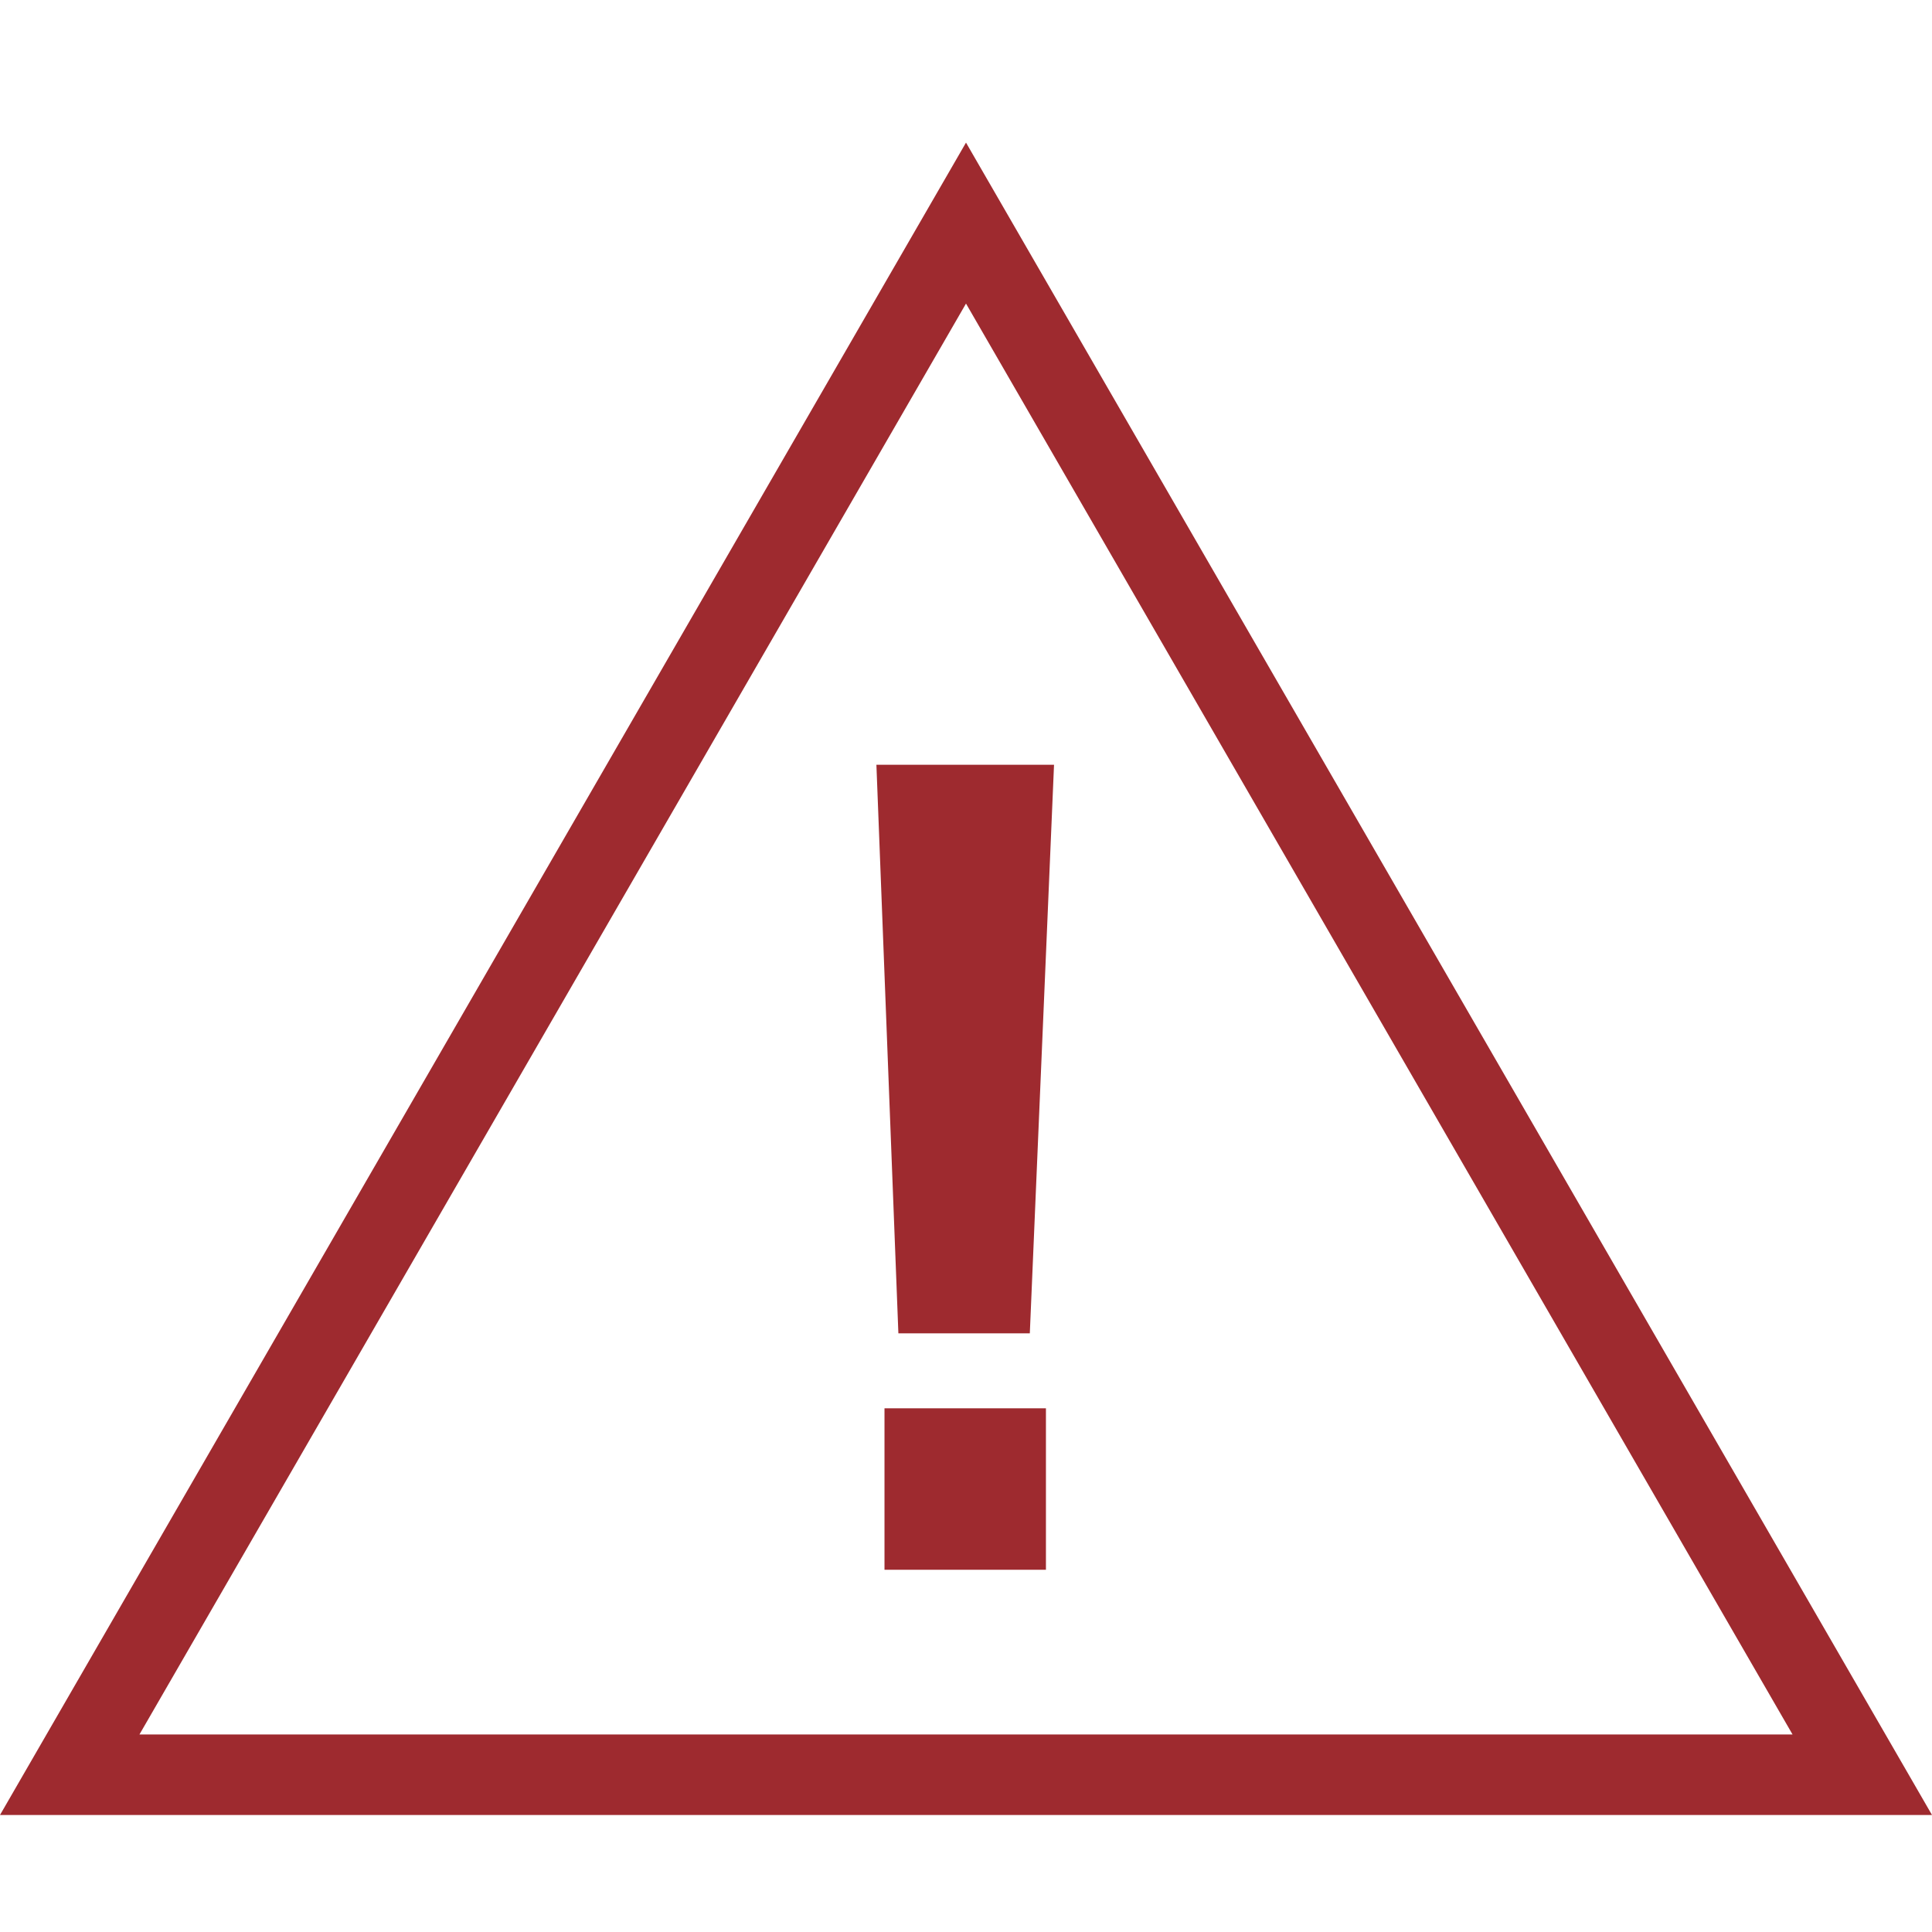
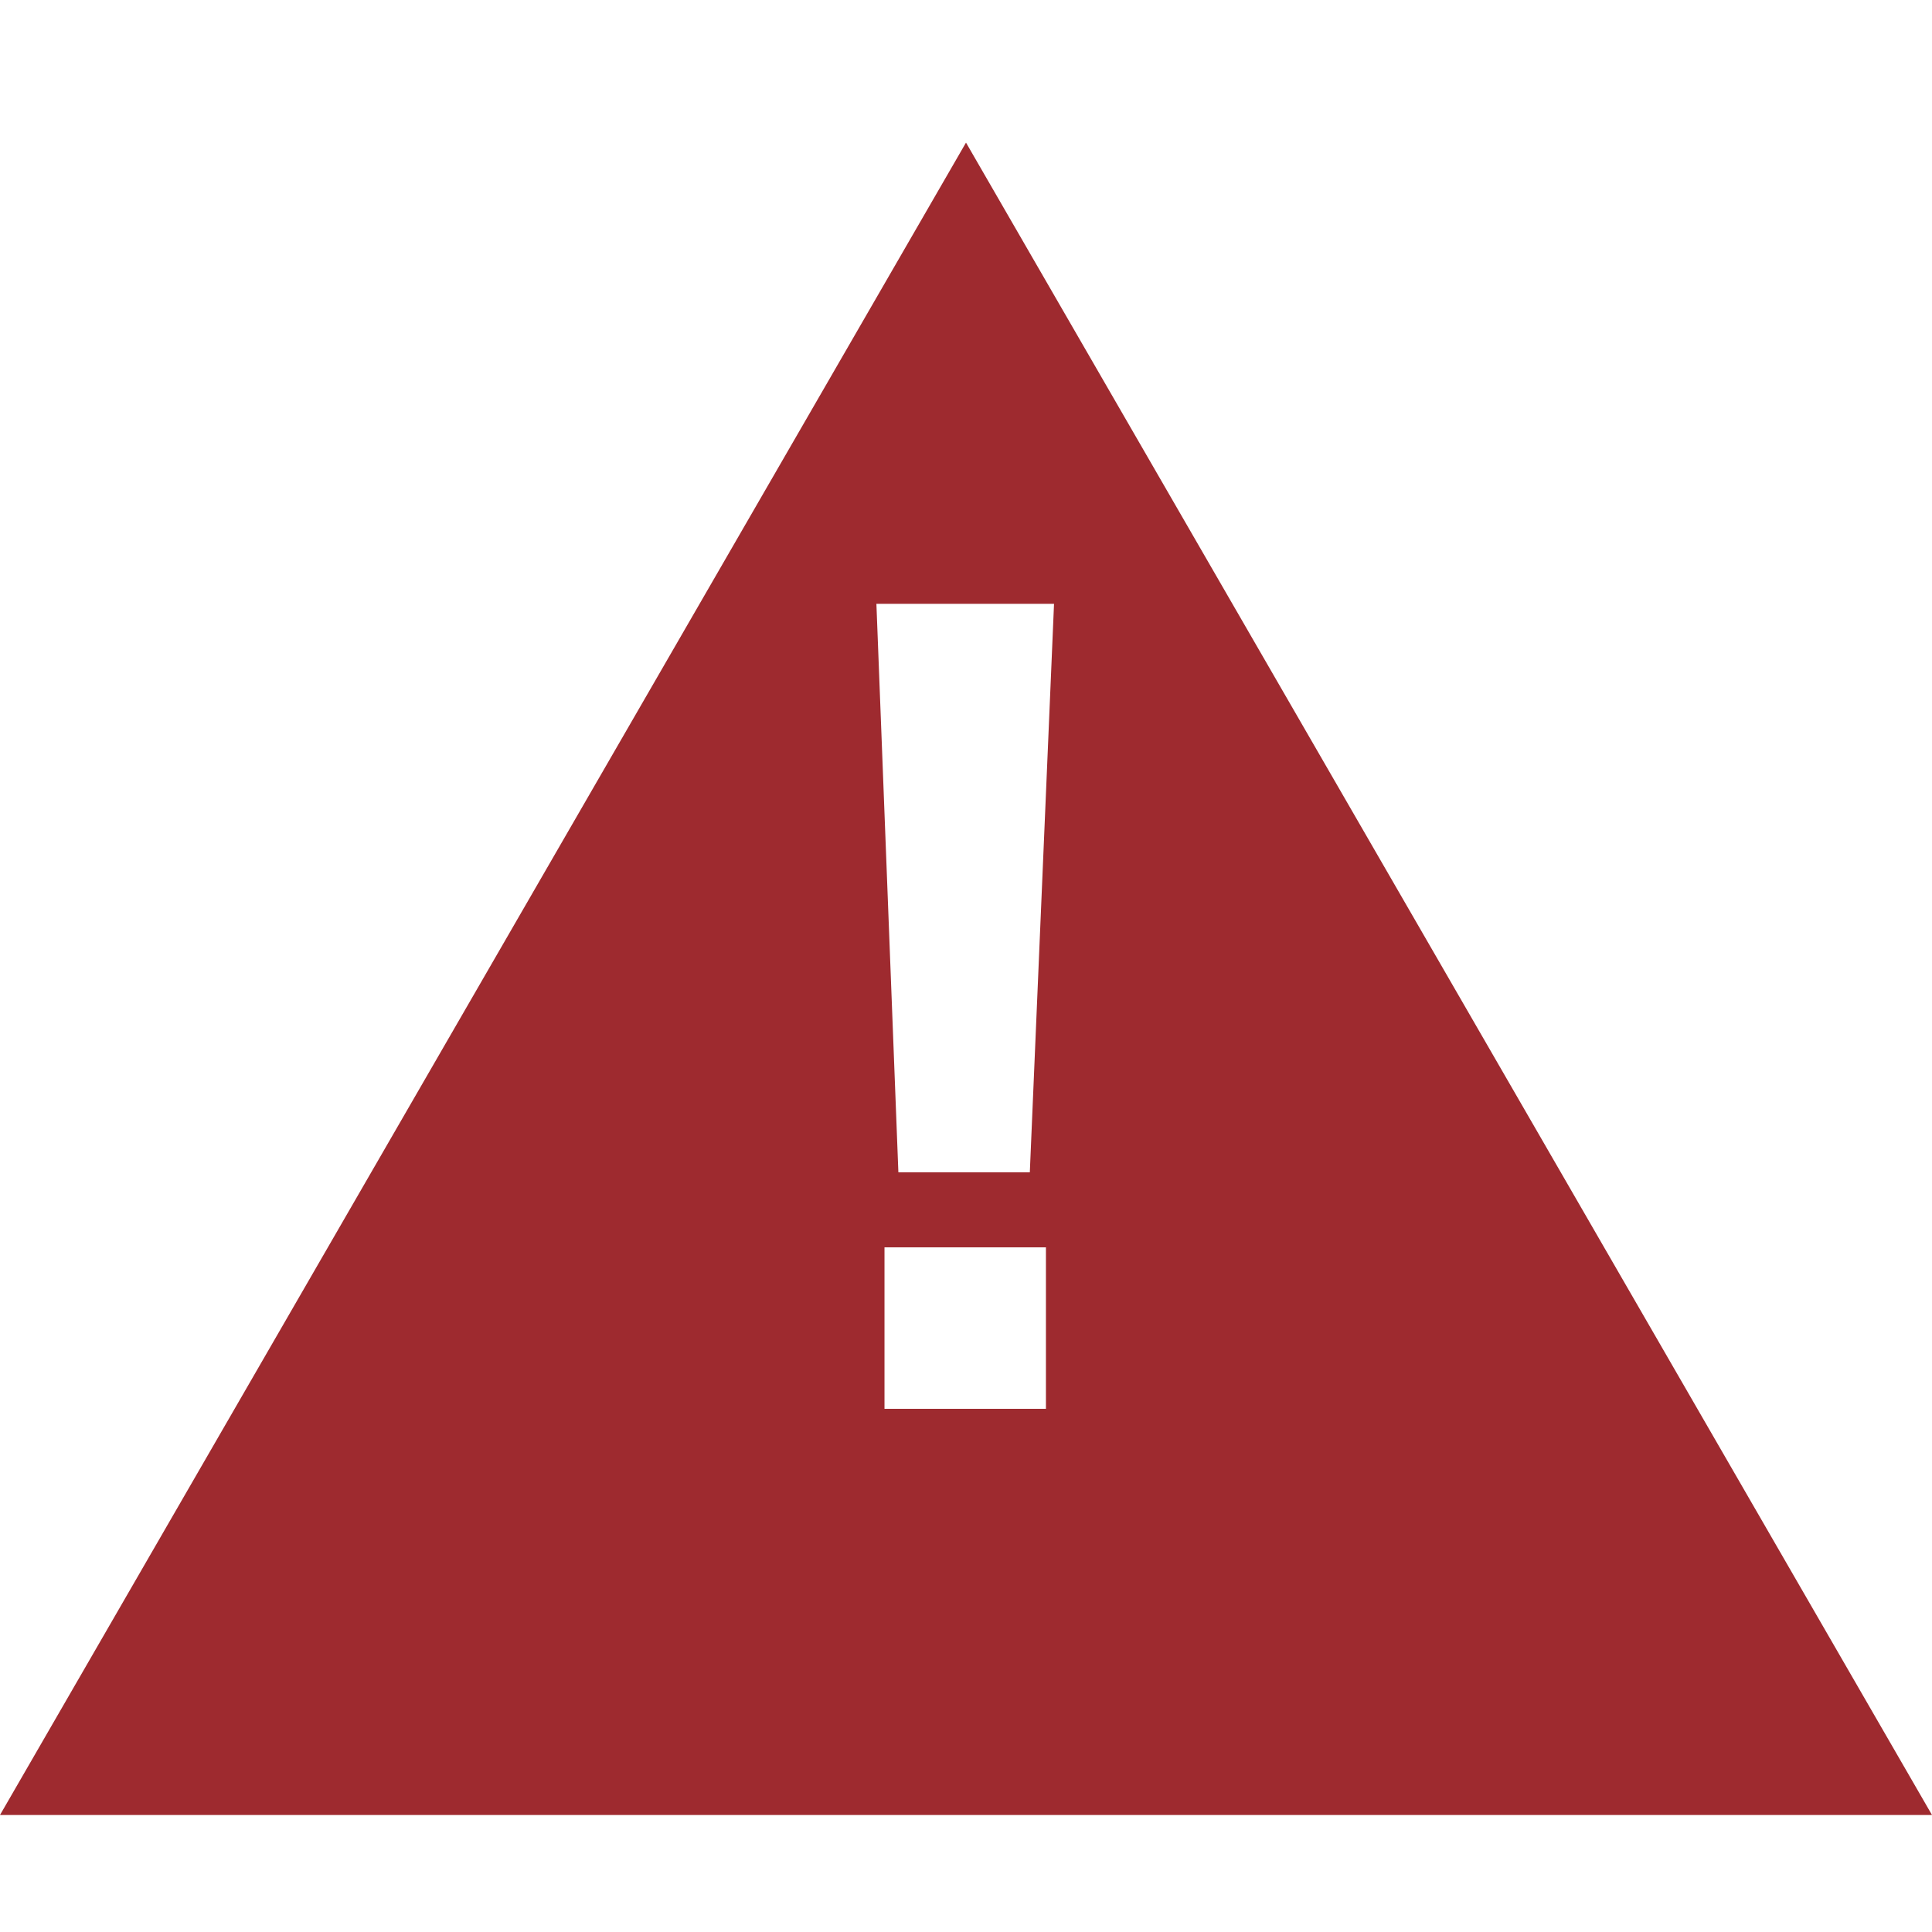
<svg xmlns="http://www.w3.org/2000/svg" viewBox="0 0 32 32">
-   <path d="m16 2.362-16 27.7h32zm0 2.666 13.69 23.7h-27.38zm-1.12 17.056-.364-9.417h2.942l-.401 9.417h-2.178zm-.23 1.242h2.674v2.674h-2.674z" fill="#9e2a2f" />
+   <path d="m16 2.362-16 27.7h32zh-27.38zm-1.12 17.056-.364-9.417h2.942l-.401 9.417h-2.178zm-.23 1.242h2.674v2.674h-2.674z" fill="#9e2a2f" />
</svg>